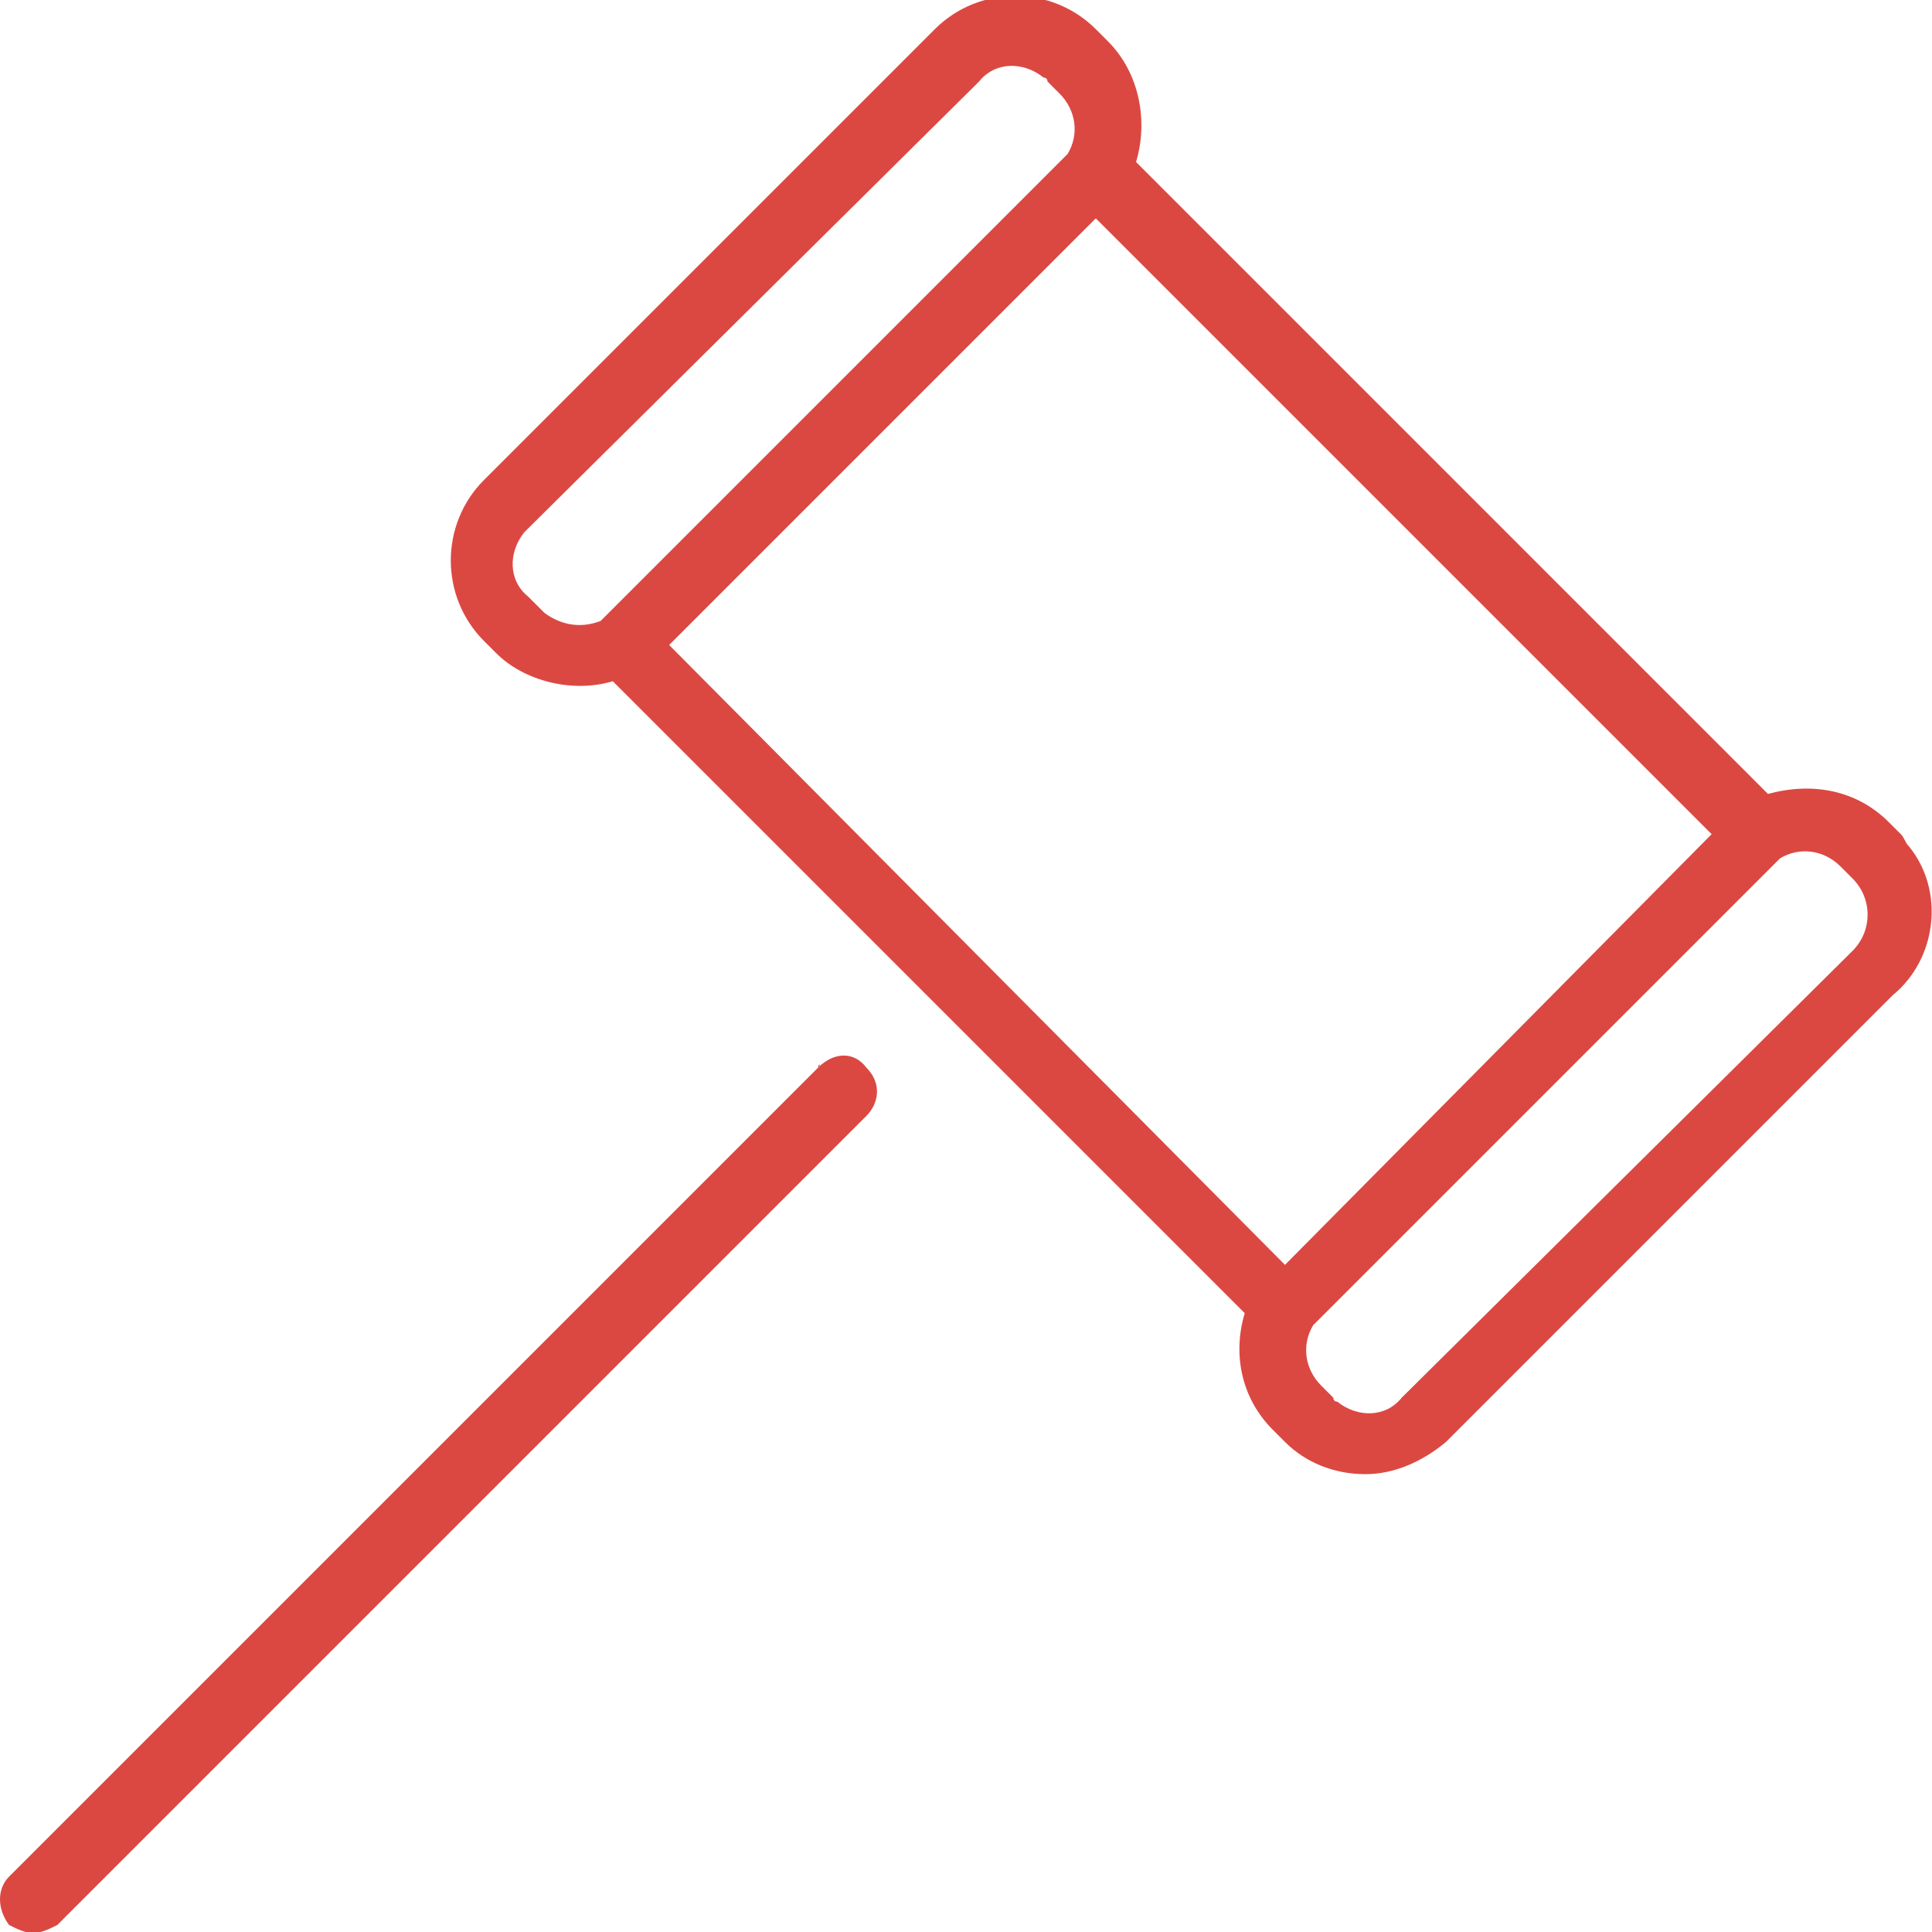
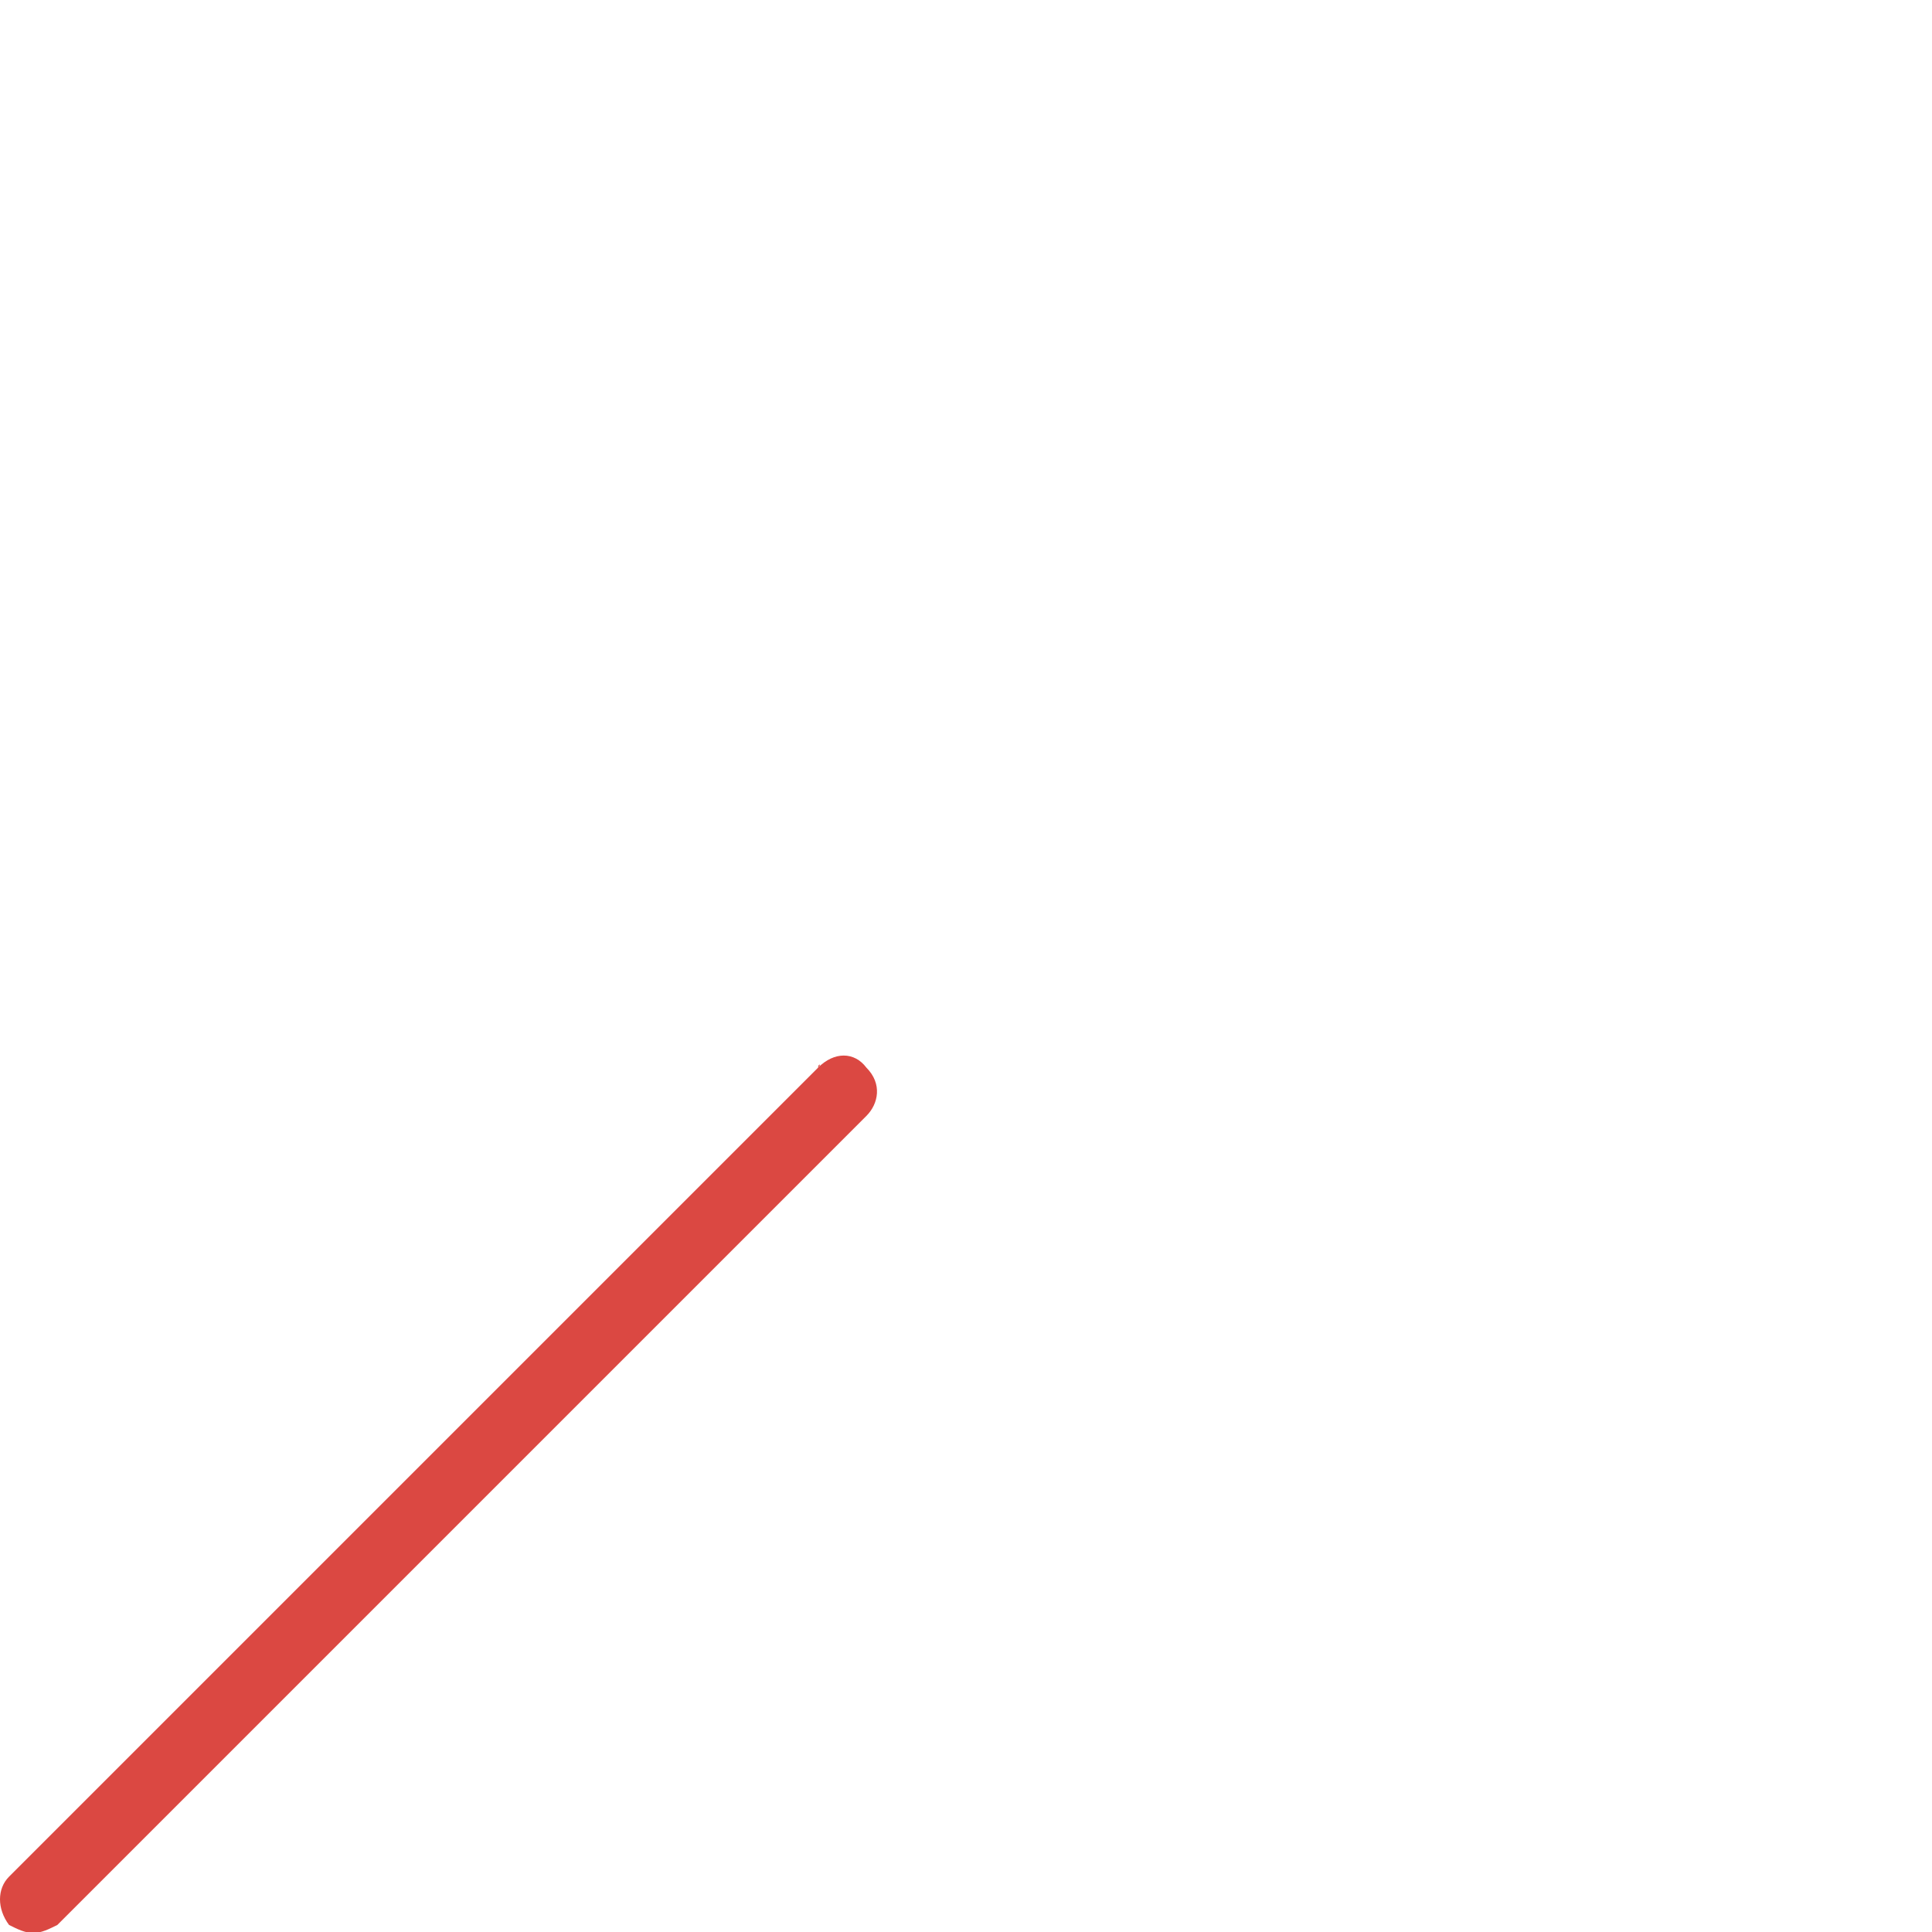
<svg xmlns="http://www.w3.org/2000/svg" version="1.1" id="Layer_1" x="0px" y="0px" width="48px" height="48px" viewBox="0 0 48 48" style="enable-background:new 0 0 48 48;" xml:space="preserve">
  <style type="text/css">
	.st0{fill:#db4842;}
</style>
  <g id="Group_78" transform="translate(0.025 0.025)">
-     <path id="Path_153" class="st0" d="M47.2,20.7l-0.3-0.3c-0.8-0.8-1.9-1-3-0.7L28.2,4c0.3-1,0.1-2.2-0.7-3l-0.3-0.3   c-1.1-1.1-2.9-1.1-4,0L12,11.9c-1.1,1.1-1.1,2.9,0,4l0.3,0.3c0.7,0.7,1.9,1,2.9,0.7l15.7,15.7c-0.3,1-0.1,2.1,0.7,2.9l0.3,0.3   c0.5,0.5,1.2,0.8,2,0.8c0.7,0,1.4-0.3,2-0.8L47,24.7c1.1-0.9,1.3-2.6,0.4-3.7C47.3,20.9,47.3,20.8,47.2,20.7z M13.5,15.2l-0.4-0.4   c-0.5-0.4-0.5-1.1-0.1-1.6c0,0,0,0,0.1-0.1L24.3,2c0.4-0.5,1.1-0.5,1.6-0.1c0,0,0.1,0,0.1,0.1l0.3,0.3c0.4,0.4,0.5,1,0.2,1.5   L14.9,15.4C14.4,15.6,13.9,15.5,13.5,15.2z M16.6,16L27.2,5.4l15.3,15.3L31.9,31.4L16.6,16z M46,23.6L34.8,34.7   c-0.4,0.5-1.1,0.5-1.6,0.1c0,0-0.1,0-0.1-0.1l-0.3-0.3c-0.4-0.4-0.5-1-0.2-1.5l11.6-11.6c0.5-0.3,1.1-0.2,1.5,0.2l0.3,0.3   C46.5,22.3,46.5,23.1,46,23.6z" />
    <path id="Path_154" class="st0" d="M20.3,26.5L0.2,46.6c-0.3,0.3-0.3,0.8,0,1.2C0.4,47.9,0.6,48,0.8,48c0.2,0,0.4-0.1,0.6-0.2   l20.1-20.1c0.3-0.3,0.4-0.8,0-1.2C21.2,26.1,20.7,26.1,20.3,26.5C20.4,26.4,20.3,26.4,20.3,26.5z" />
  </g>
</svg>